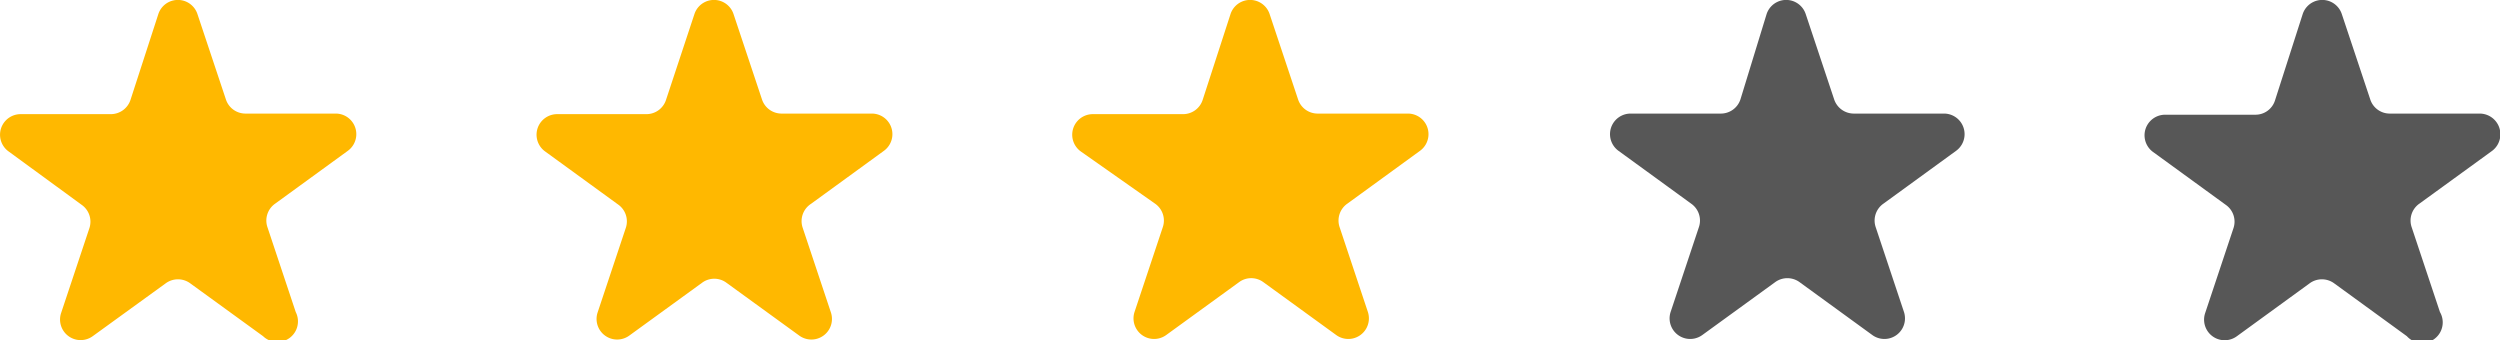
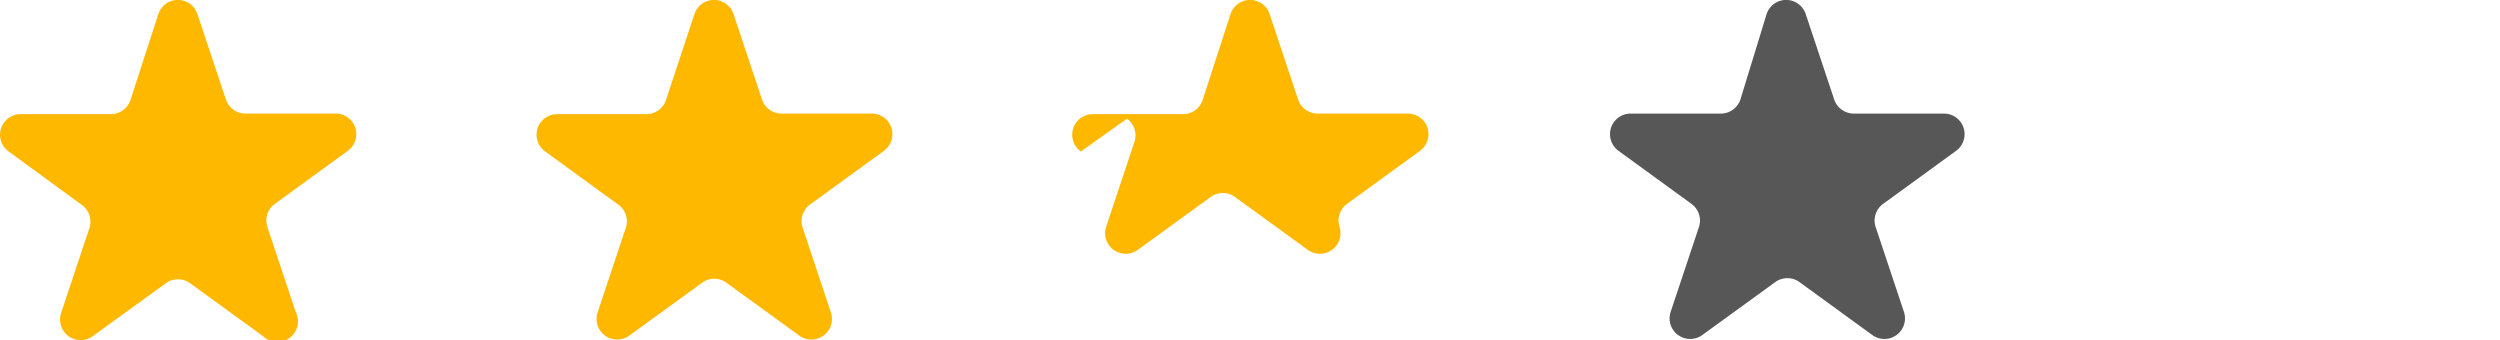
<svg xmlns="http://www.w3.org/2000/svg" id="Слой_1" data-name="Слой 1" viewBox="0 0 176.09 23.97">
  <defs>
    <style>.cls-1{fill:#ffb800;}.cls-2{fill:#575757;}</style>
  </defs>
  <path class="cls-1" d="M15.62,5.41a1.45,1.45,0,0,1,2.76,0l2,6a1.45,1.45,0,0,0,1.38,1h6.35a1.45,1.45,0,0,1,.85,2.63l-5.13,3.73a1.45,1.45,0,0,0-.53,1.62l2,6A1.45,1.45,0,0,1,23,28.09l-5.14-3.73a1.46,1.46,0,0,0-1.71,0L11,28.09a1.45,1.45,0,0,1-2.23-1.62l2-6a1.45,1.45,0,0,0-.53-1.62L5.08,15.08a1.45,1.45,0,0,1,.85-2.63h6.34a1.46,1.46,0,0,0,1.39-1Z" transform="translate(-4.47 -4.41)" />
  <path class="cls-1" d="M53.38,5.41a1.45,1.45,0,0,1,2.76,0l2,6a1.45,1.45,0,0,0,1.38,1h6.35a1.45,1.45,0,0,1,.85,2.63l-5.13,3.73A1.45,1.45,0,0,0,61,20.43l2,6a1.45,1.45,0,0,1-2.23,1.62l-5.14-3.73a1.44,1.44,0,0,0-1.7,0l-5.14,3.73a1.45,1.45,0,0,1-2.23-1.62l2-6A1.45,1.45,0,0,0,48,18.81l-5.13-3.73a1.45,1.45,0,0,1,.85-2.63H50a1.45,1.45,0,0,0,1.38-1Z" transform="translate(-4.47 -4.41)" />
-   <path class="cls-1" d="M91.14,5.41a1.45,1.45,0,0,1,2.76,0l2,6a1.45,1.45,0,0,0,1.38,1h6.35a1.45,1.45,0,0,1,.85,2.63l-5.13,3.73a1.45,1.45,0,0,0-.53,1.62l2,6a1.45,1.45,0,0,1-2.23,1.62l-5.14-3.73a1.44,1.44,0,0,0-1.7,0l-5.14,3.73a1.45,1.45,0,0,1-2.23-1.62l2-6a1.45,1.45,0,0,0-.53-1.62L80.6,15.08a1.45,1.45,0,0,1,.85-2.63H87.8a1.45,1.45,0,0,0,1.38-1Z" transform="translate(-4.47 -4.41)" />
+   <path class="cls-1" d="M91.14,5.41a1.45,1.45,0,0,1,2.76,0l2,6a1.45,1.45,0,0,0,1.38,1h6.35a1.45,1.45,0,0,1,.85,2.63l-5.13,3.73a1.45,1.45,0,0,0-.53,1.62a1.45,1.45,0,0,1-2.23,1.62l-5.14-3.73a1.44,1.44,0,0,0-1.7,0l-5.14,3.73a1.45,1.45,0,0,1-2.23-1.62l2-6a1.45,1.45,0,0,0-.53-1.62L80.6,15.08a1.45,1.45,0,0,1,.85-2.63H87.8a1.45,1.45,0,0,0,1.38-1Z" transform="translate(-4.47 -4.41)" />
  <path class="cls-2" d="M128.9,5.41a1.45,1.45,0,0,1,2.76,0l2,6a1.46,1.46,0,0,0,1.39,1h6.34a1.45,1.45,0,0,1,.85,2.63l-5.13,3.73a1.45,1.45,0,0,0-.53,1.62l2,6a1.45,1.45,0,0,1-2.23,1.62l-5.13-3.73a1.46,1.46,0,0,0-1.71,0l-5.14,3.73a1.45,1.45,0,0,1-2.23-1.62l2-6a1.45,1.45,0,0,0-.53-1.62l-5.13-3.73a1.45,1.45,0,0,1,.85-2.63h6.35a1.45,1.45,0,0,0,1.38-1Z" transform="translate(-4.47 -4.41)" />
-   <path class="cls-2" d="M166.66,5.41a1.45,1.45,0,0,1,2.76,0l2,6a1.44,1.44,0,0,0,1.38,1h6.34a1.46,1.46,0,0,1,.86,2.63l-5.14,3.73a1.45,1.45,0,0,0-.53,1.62l2,6A1.45,1.45,0,0,1,174,28.09l-5.13-3.73a1.46,1.46,0,0,0-1.71,0l-5.13,3.73a1.45,1.45,0,0,1-2.24-1.62l2-6a1.44,1.44,0,0,0-.53-1.62l-5.13-3.73a1.45,1.45,0,0,1,.85-2.63h6.35a1.44,1.44,0,0,0,1.38-1Z" transform="translate(-4.47 -4.41)" />
</svg>